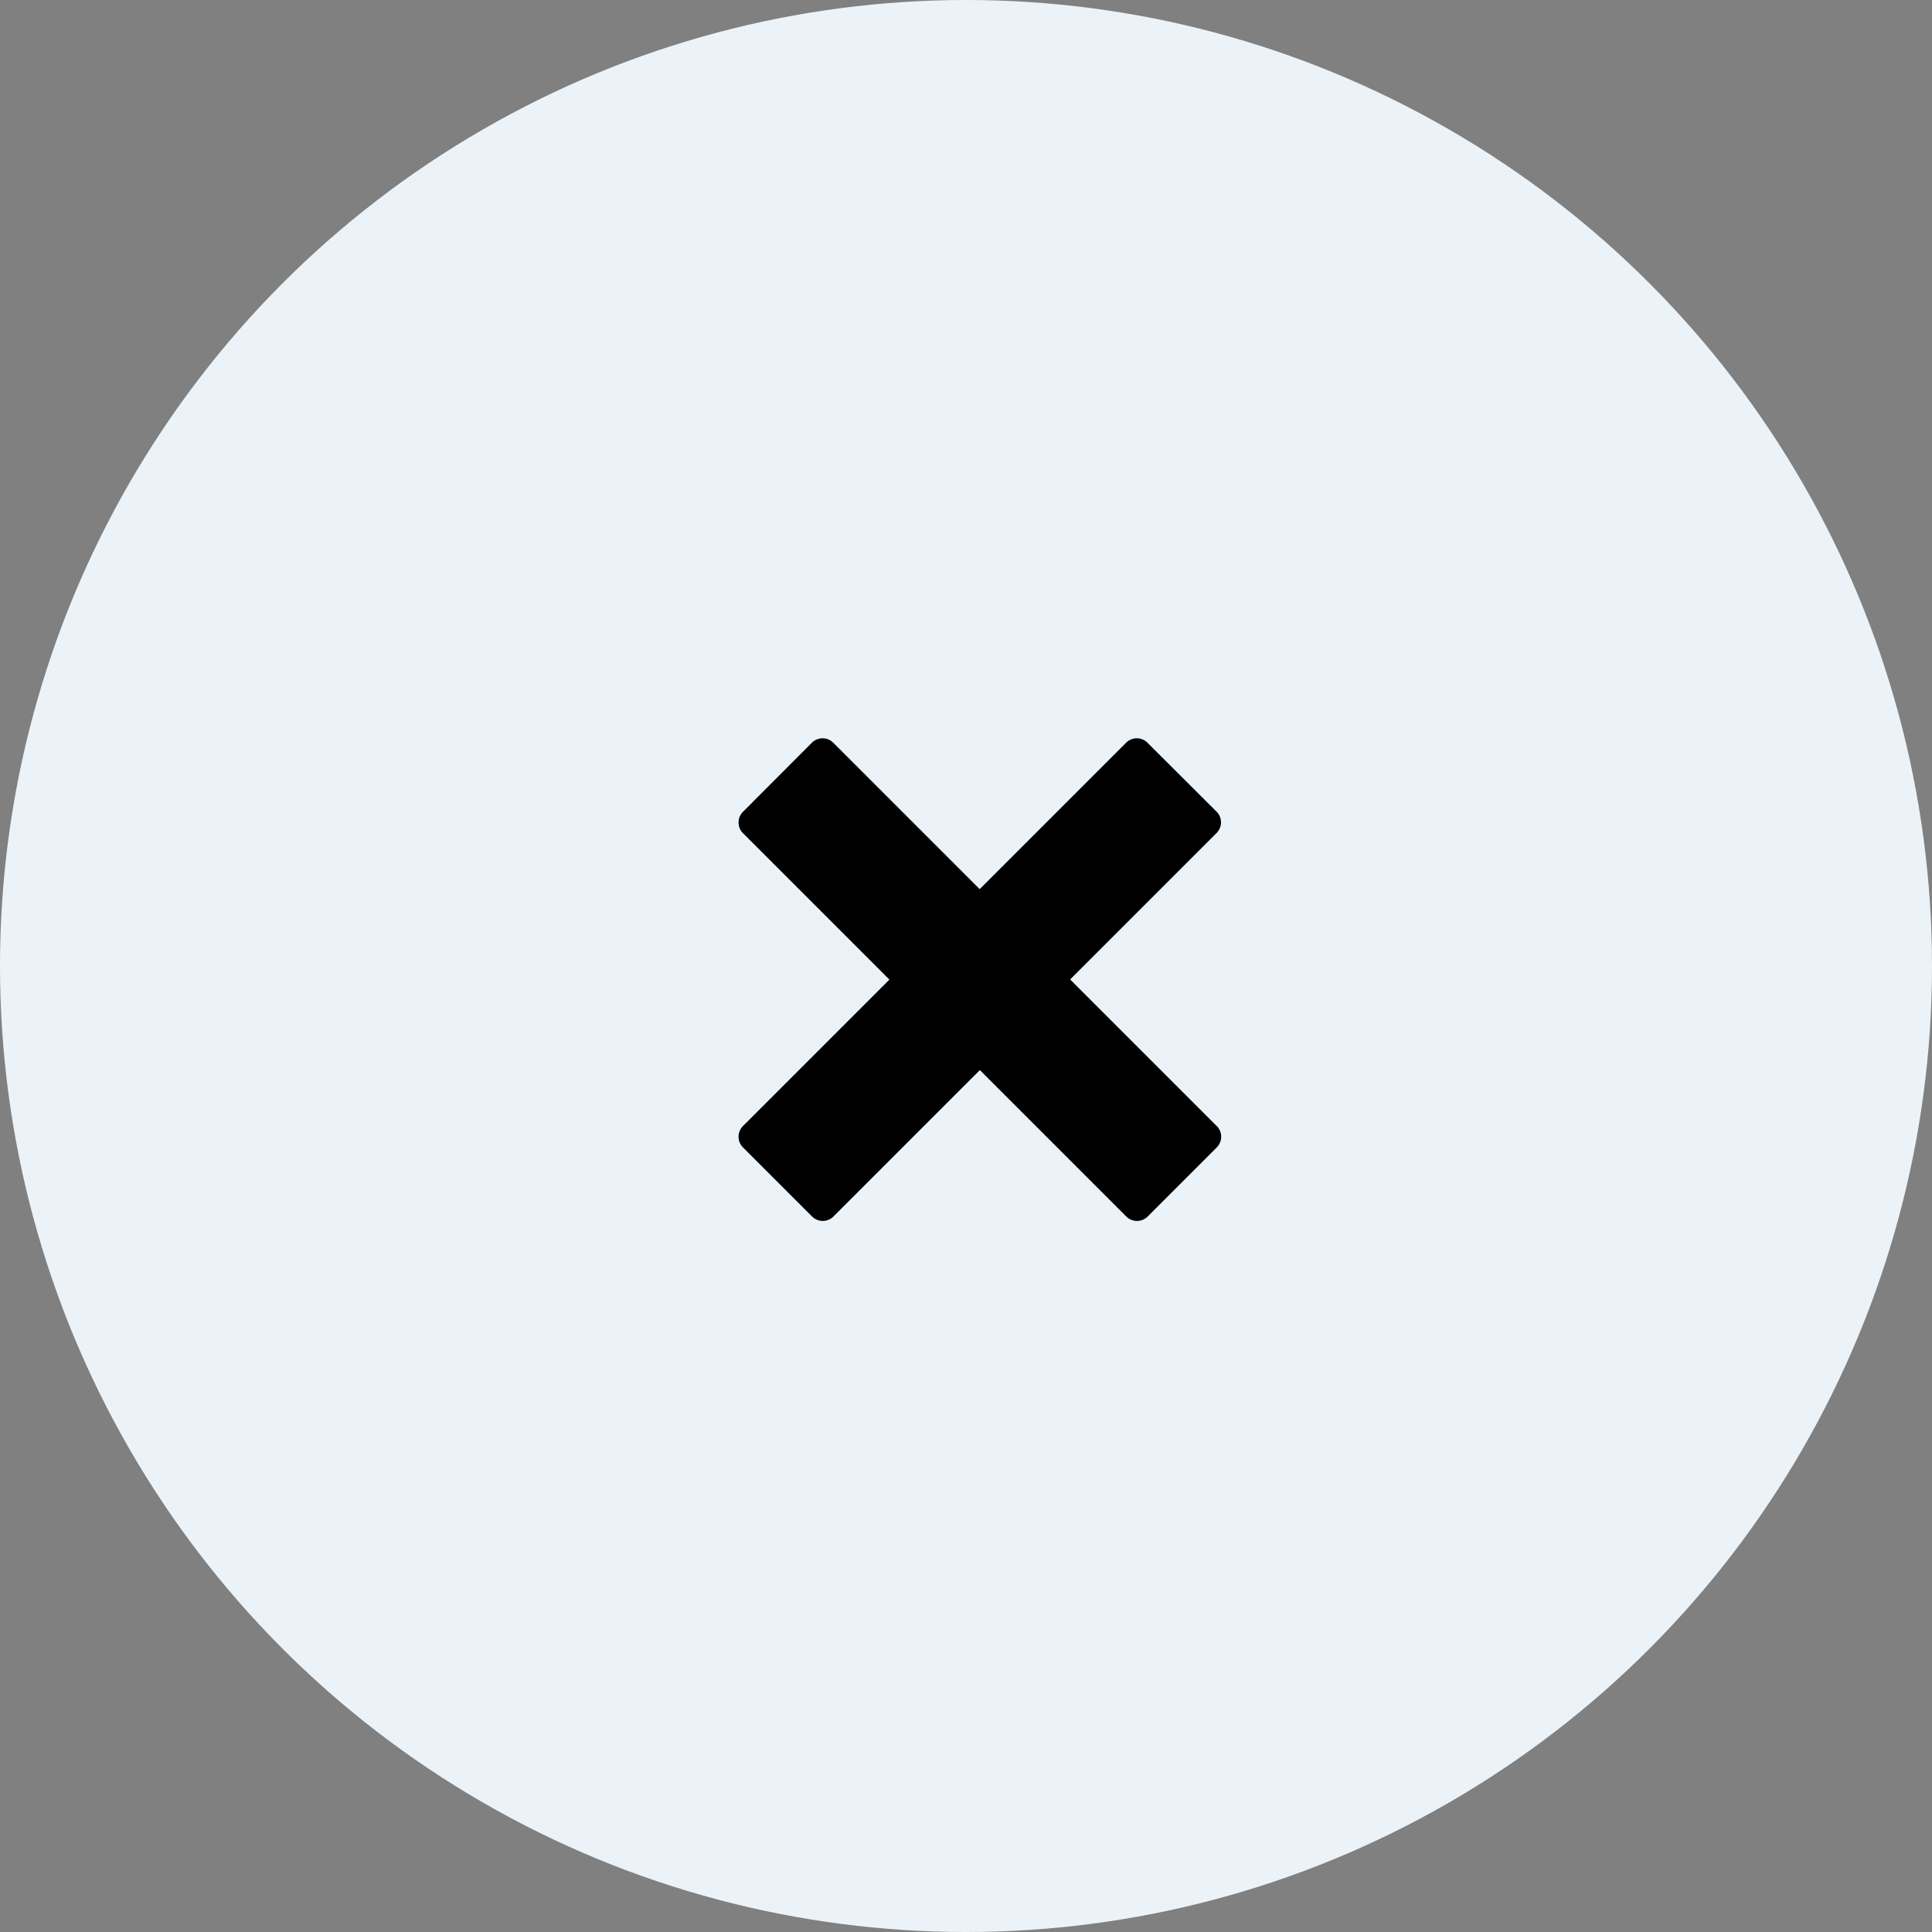
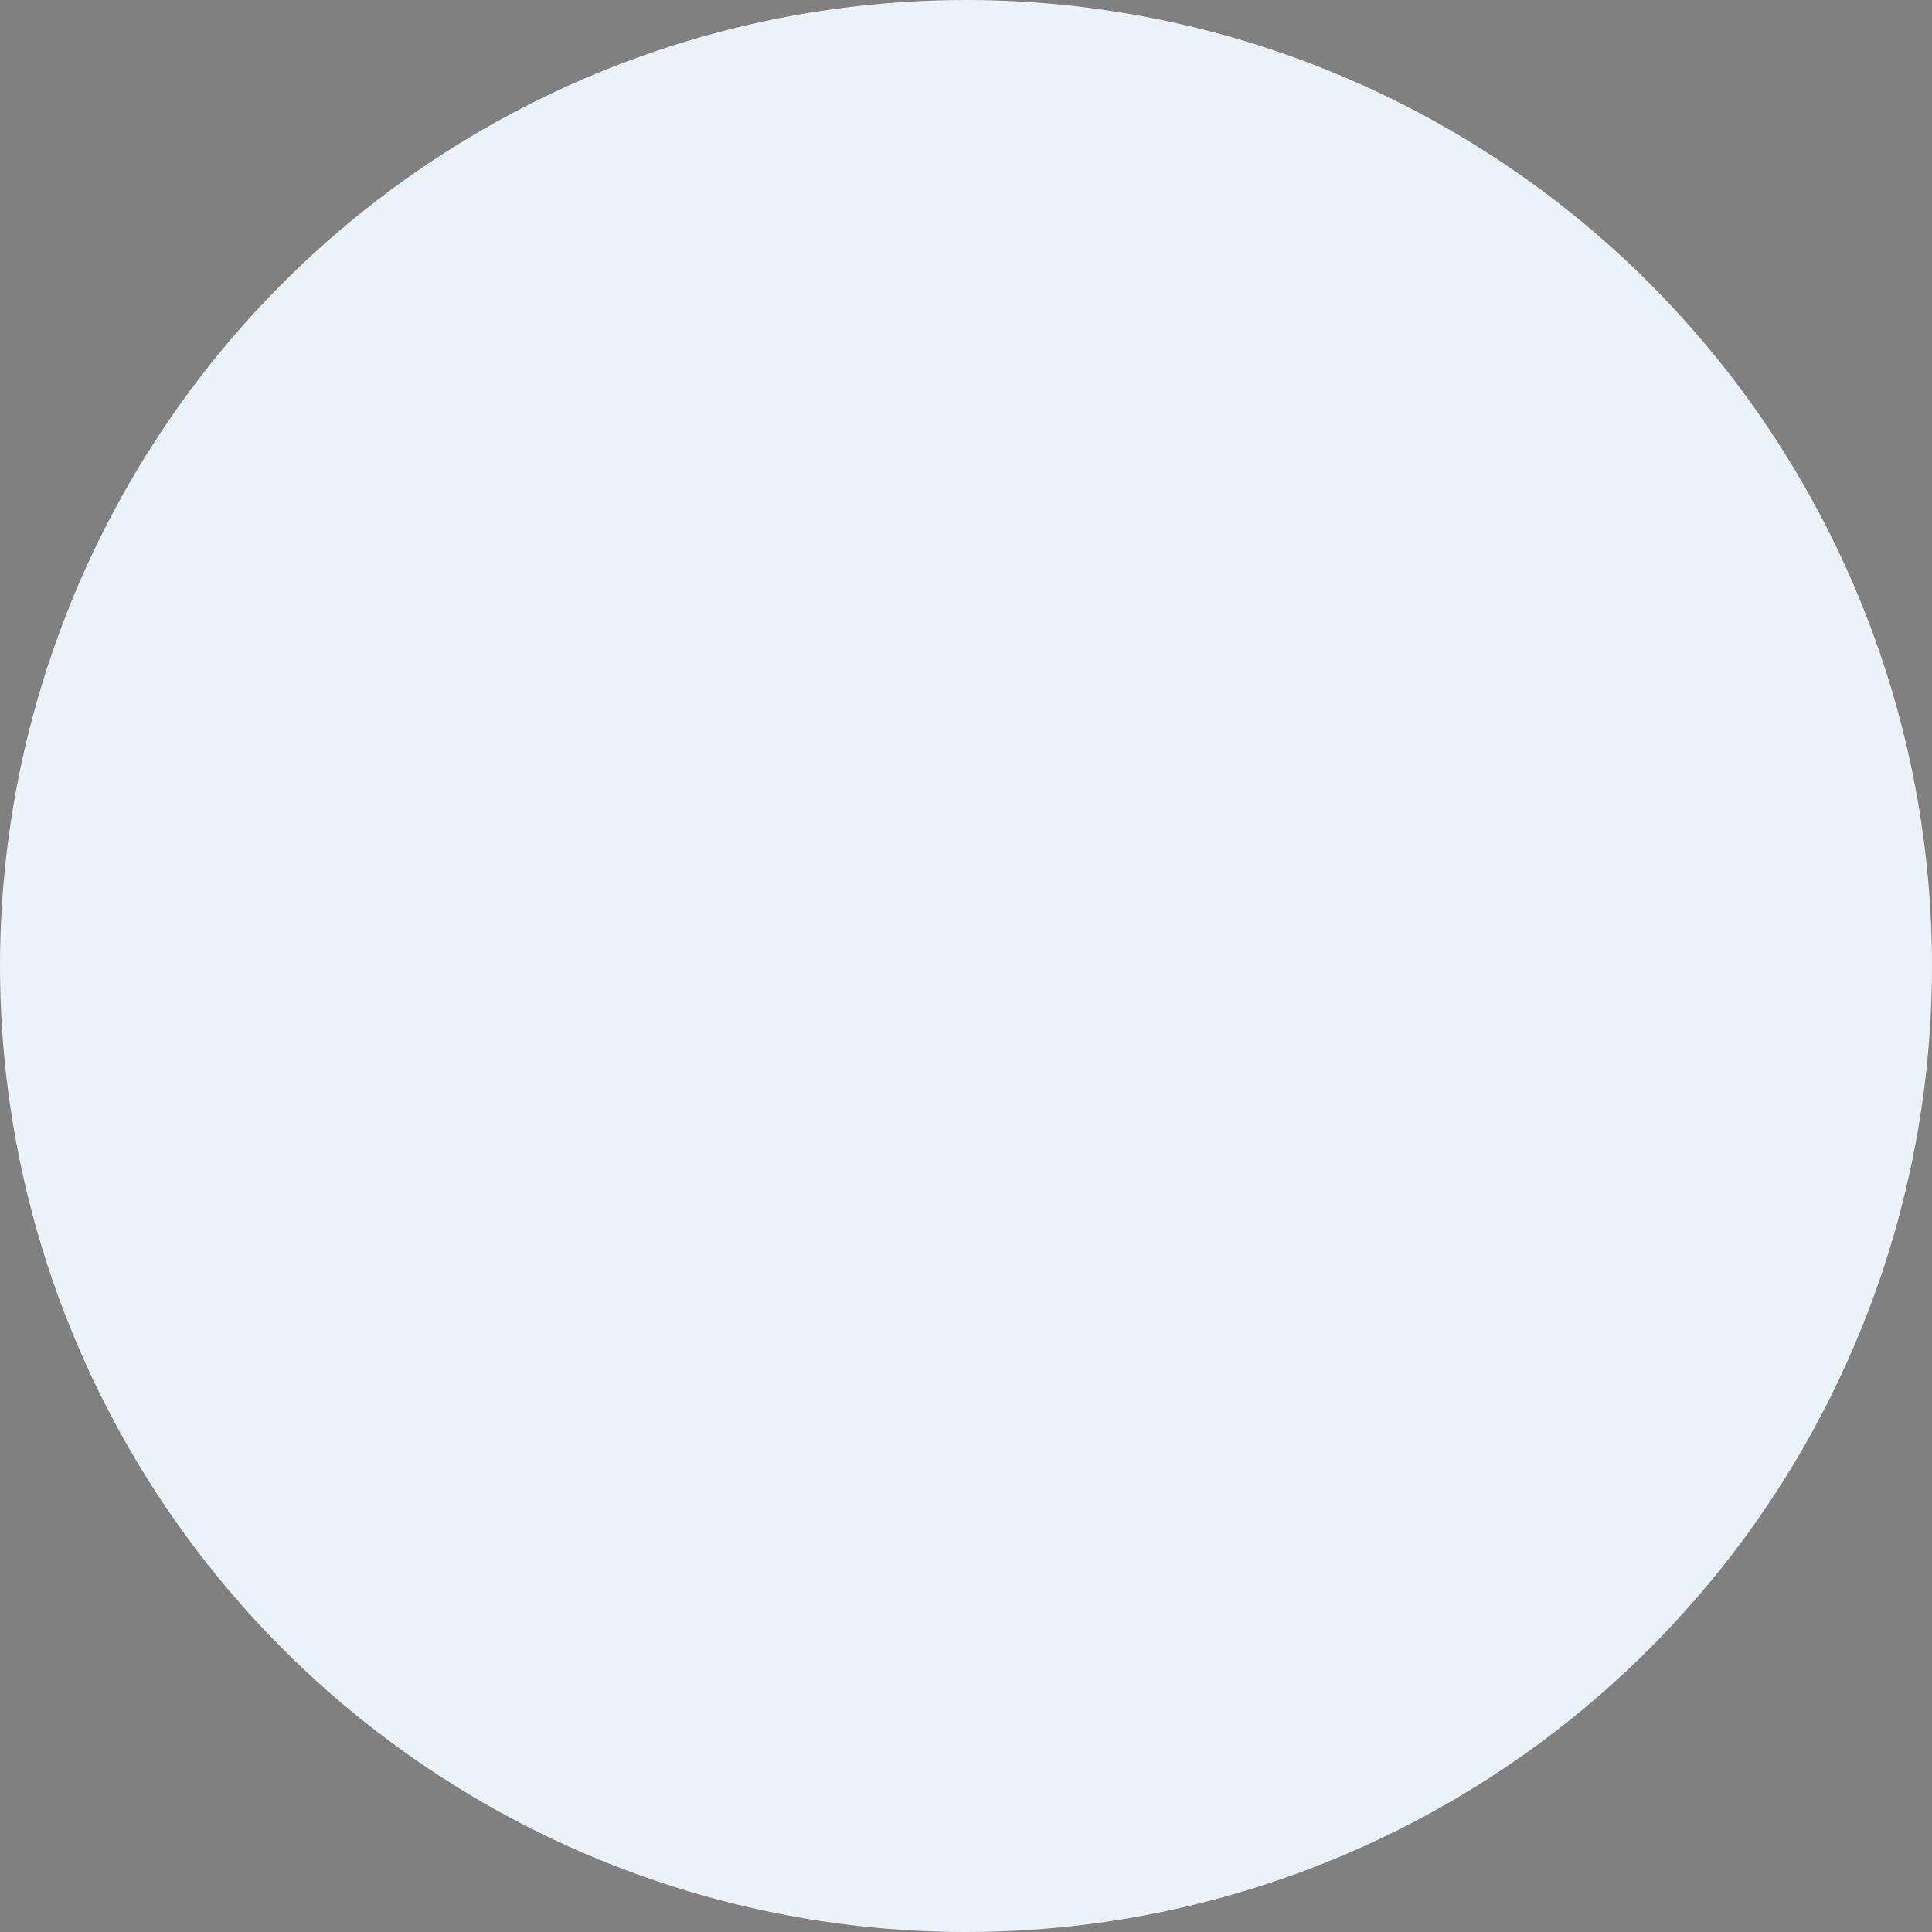
<svg xmlns="http://www.w3.org/2000/svg" width="62" height="62" viewBox="0 0 62 62">
  <rect x="0" y="0" width="62" height="62" fill="#808080" stroke="none" />
  <g id="Group_3" data-name="Group 3" transform="translate(-0.358 -0.363)">
    <circle id="Ellipse_1" data-name="Ellipse 1" cx="31" cy="31" r="31" transform="translate(0.358 0.363)" fill="#ebf3f9" />
-     <path id="Icon_metro-cross" data-name="Icon metro-cross" d="M17.912,14.367h0l-4.7-4.7,4.7-4.7h0a.485.485,0,0,0,0-.684L15.693,2.069a.485.485,0,0,0-.684,0h0l-4.7,4.7-4.7-4.7h0a.485.485,0,0,0-.684,0L2.712,4.288a.485.485,0,0,0,0,.684h0l4.7,4.7-4.7,4.7h0a.485.485,0,0,0,0,.684l2.219,2.219a.485.485,0,0,0,.684,0h0l4.7-4.7,4.7,4.7h0a.485.485,0,0,0,.684,0l2.219-2.219a.485.485,0,0,0,0-.684Z" transform="translate(21.488 22.128)" />
  </g>
</svg>